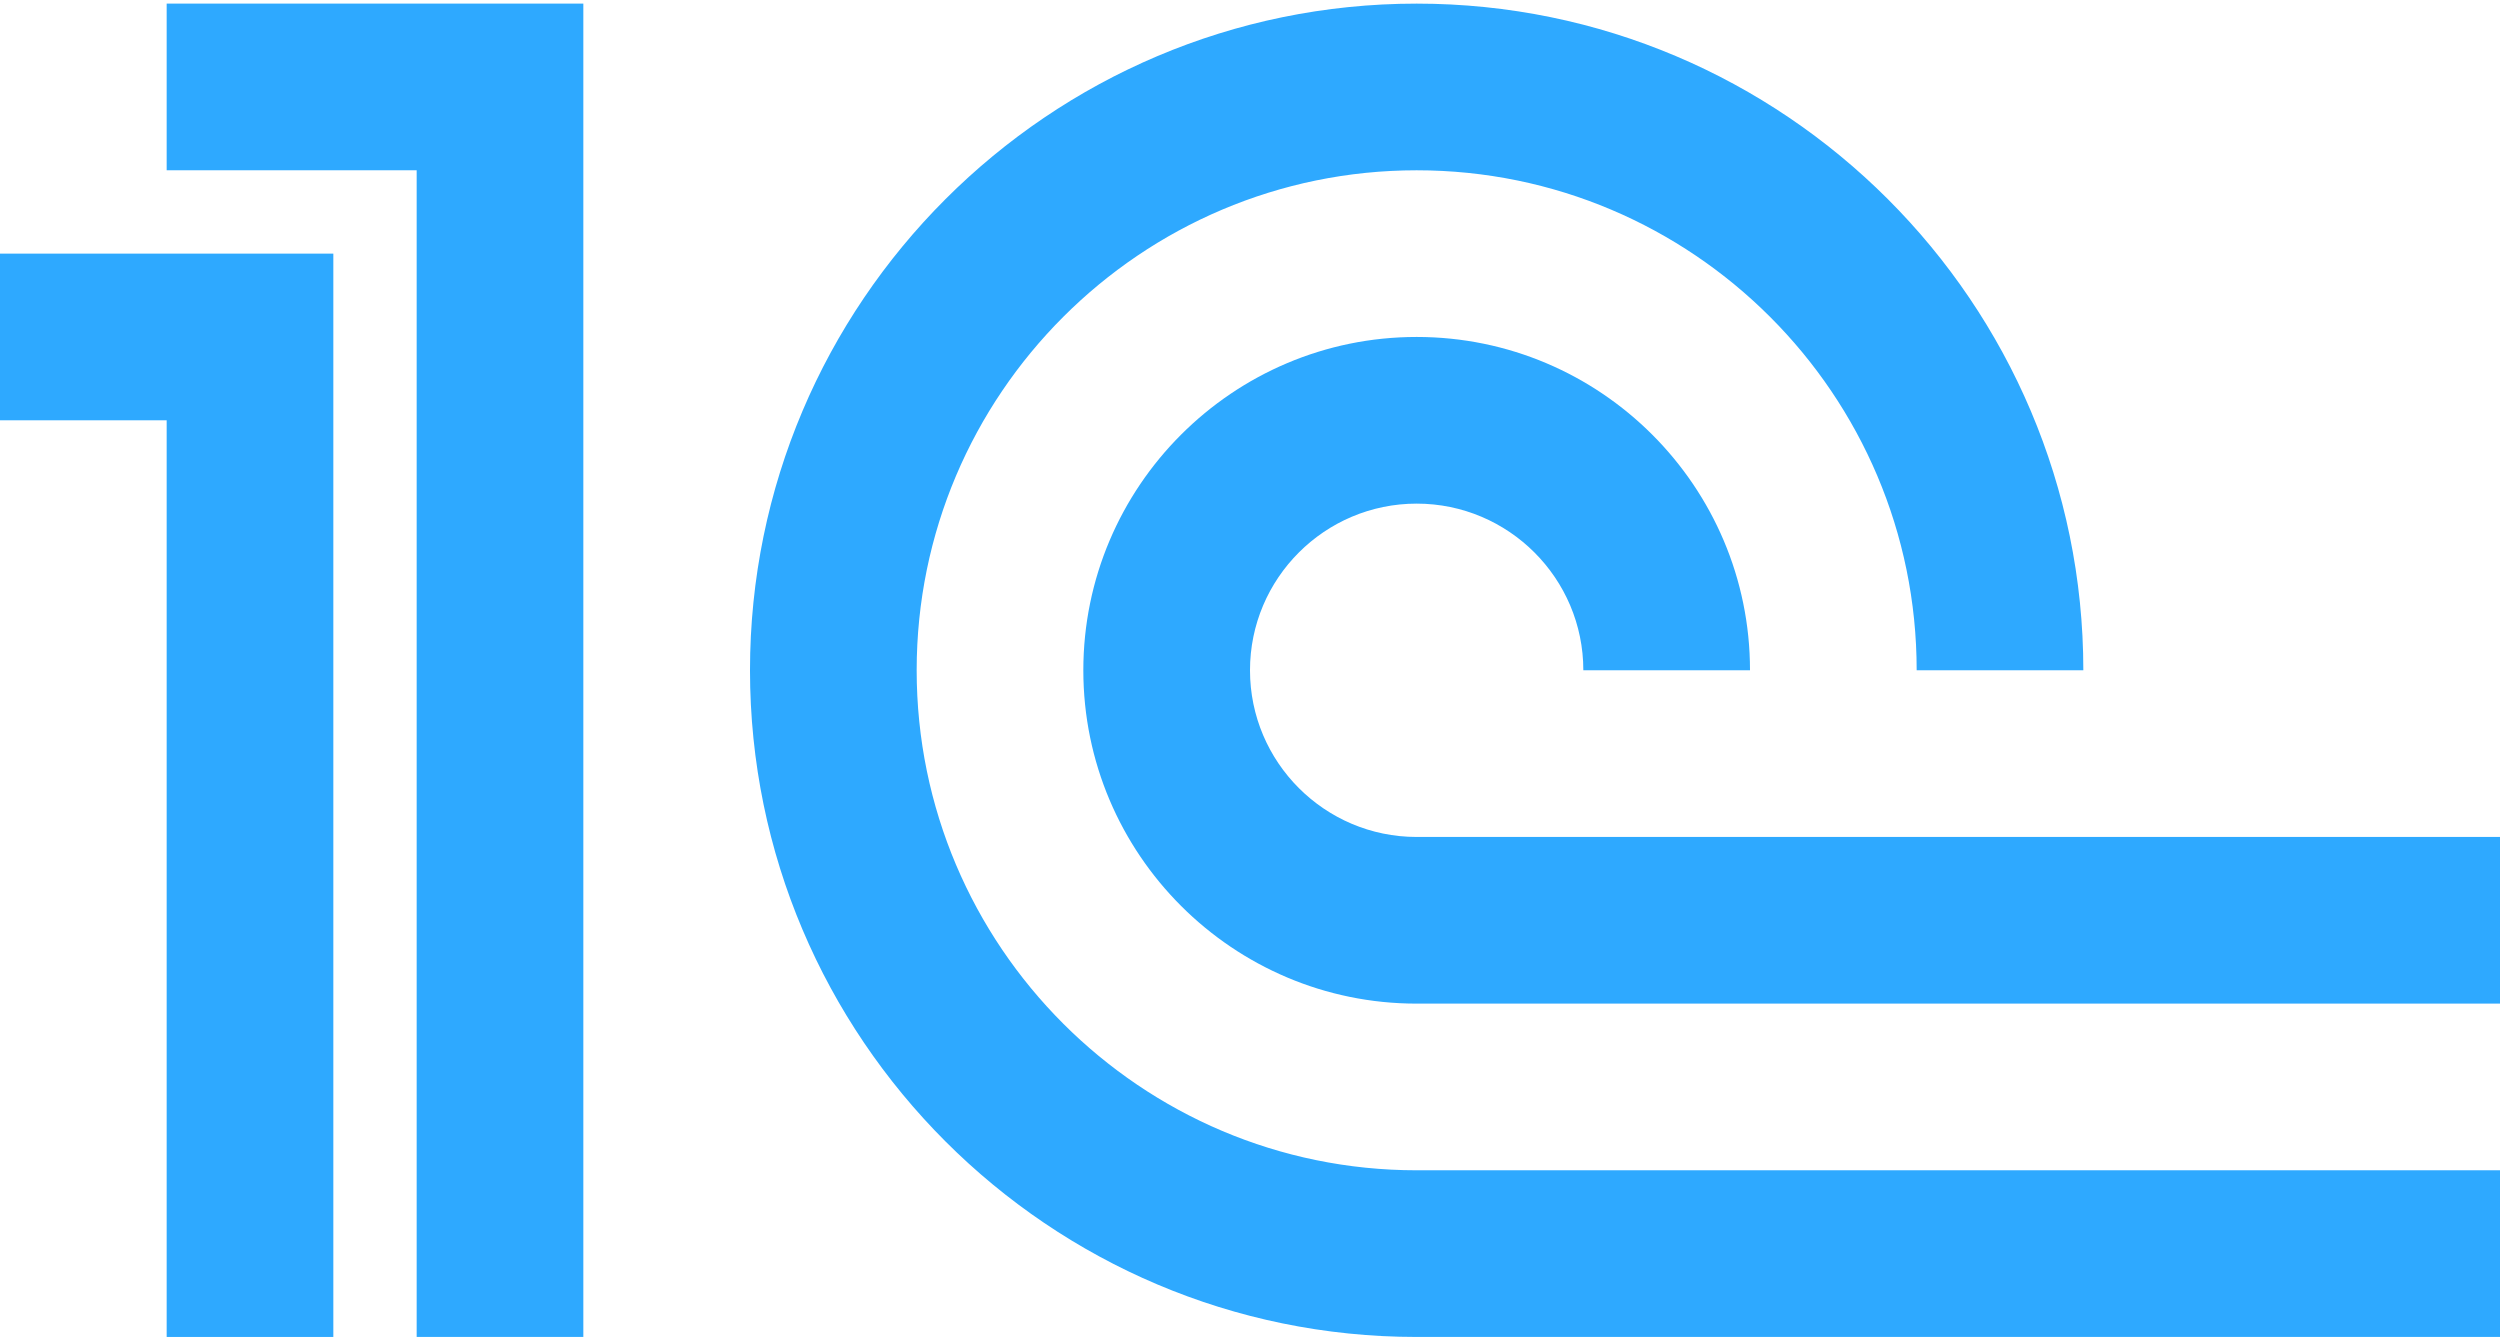
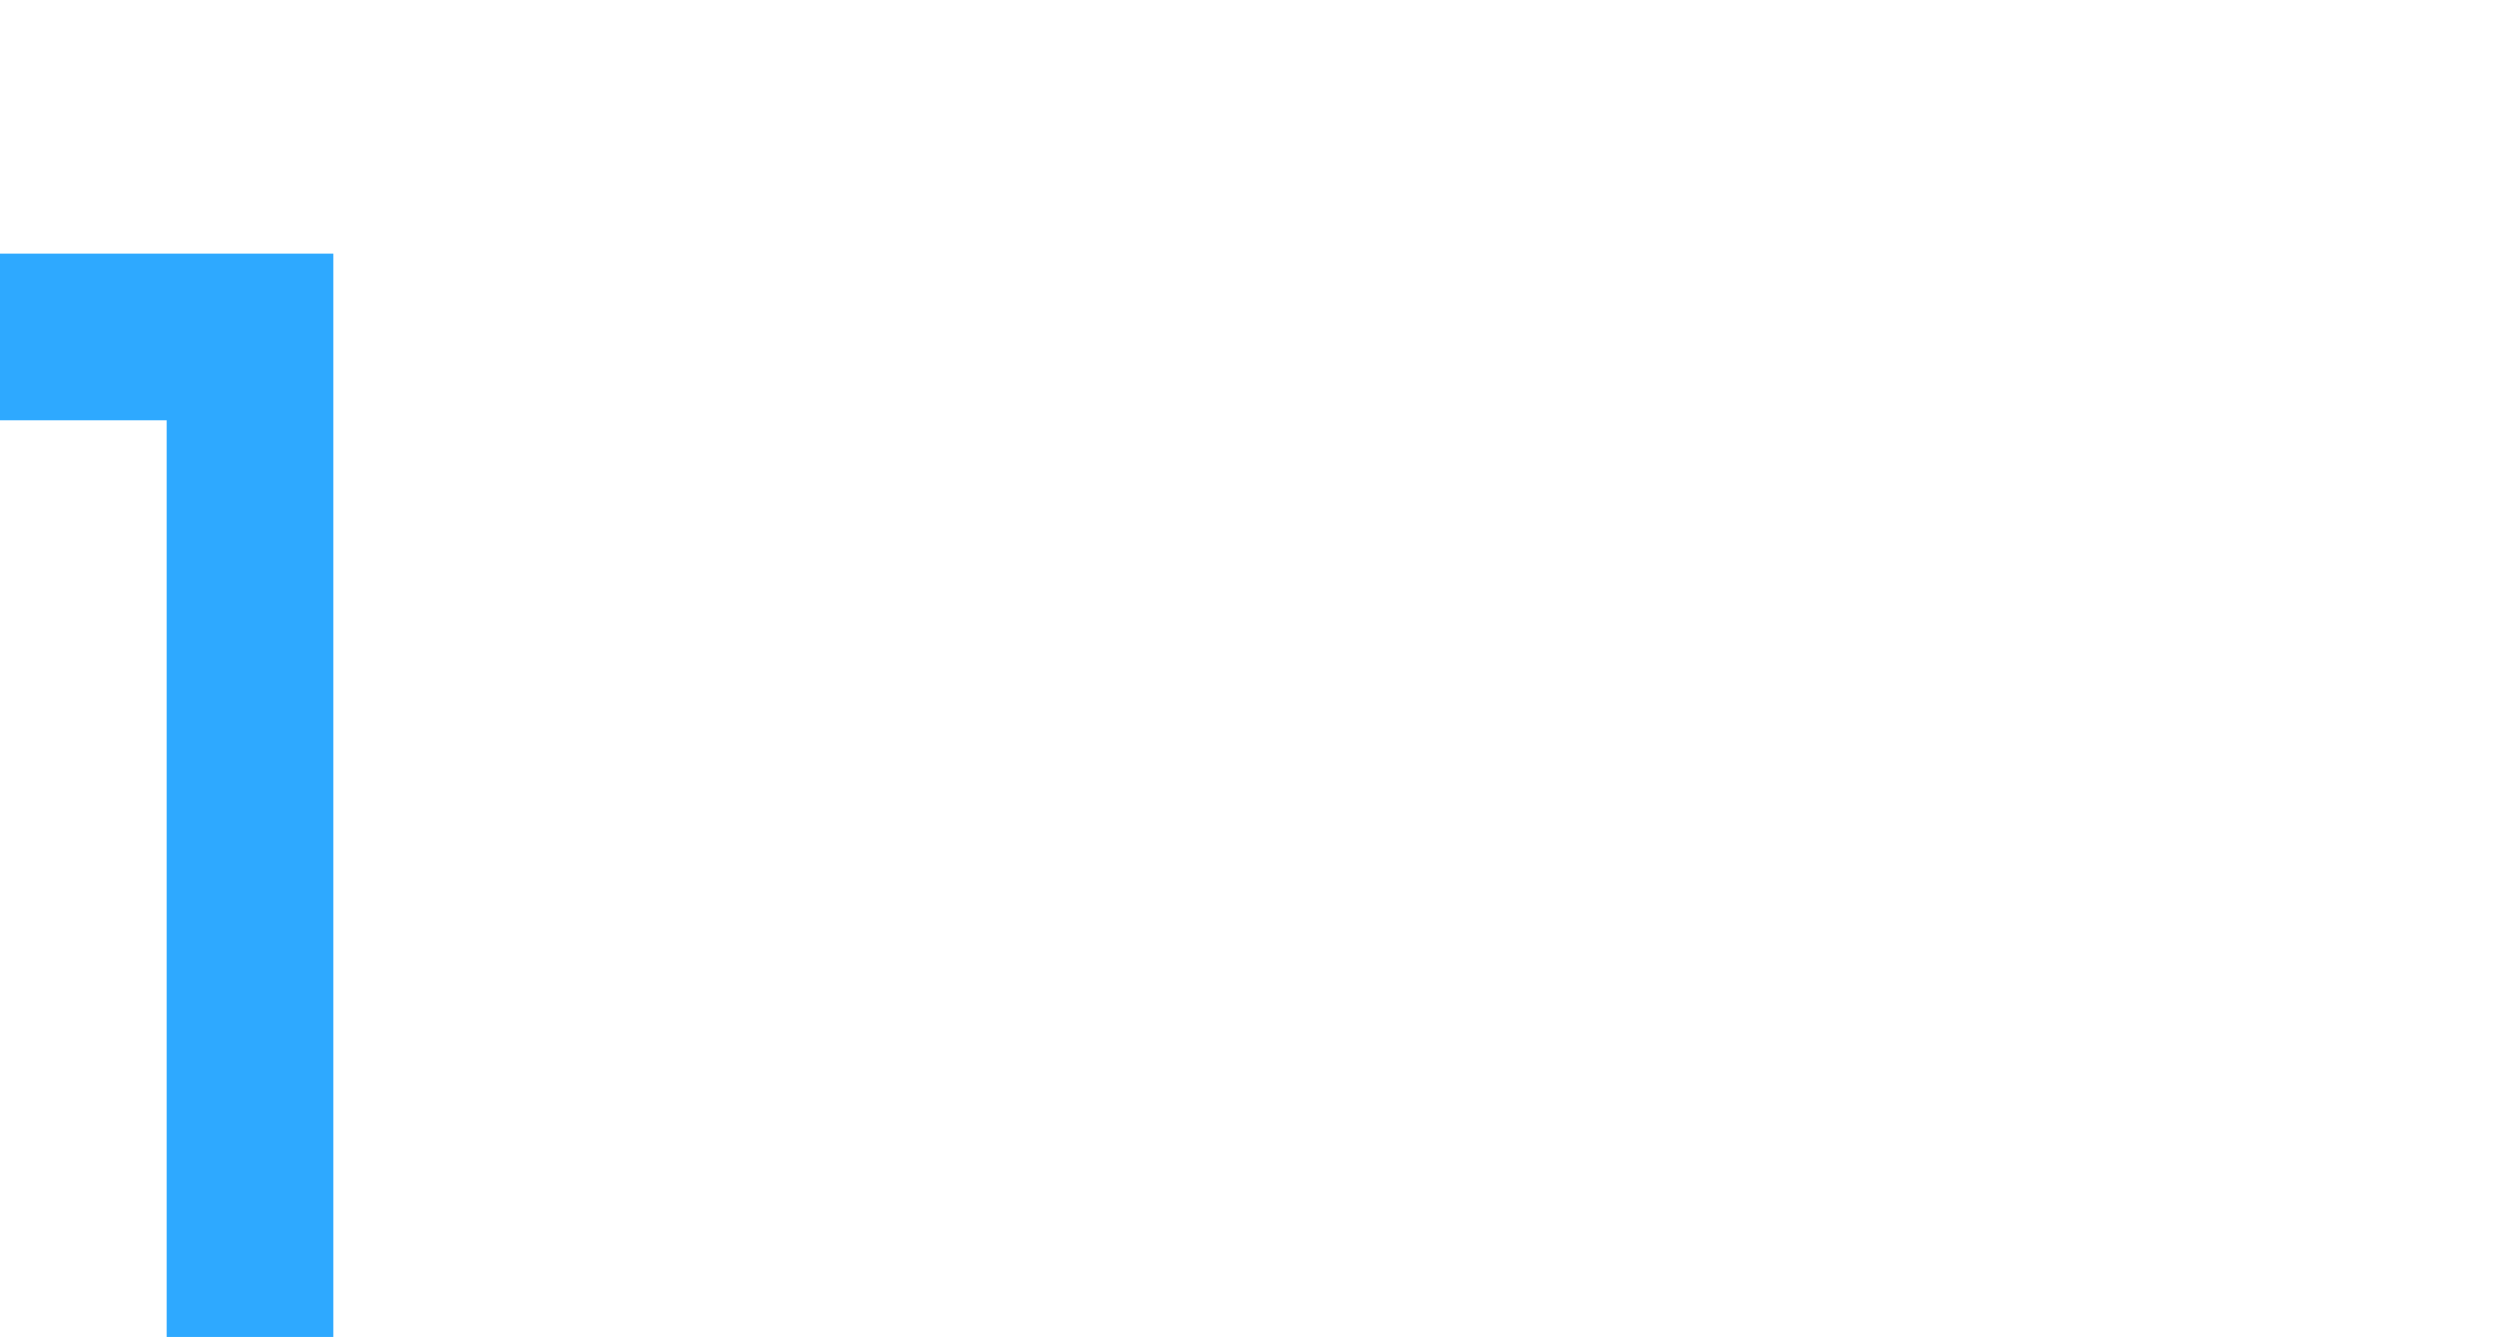
<svg xmlns="http://www.w3.org/2000/svg" width="69" height="37" viewBox="0 0 69 37" fill="none">
  <path d="M0 11.6H4.6V36.9H9.2V7H0V11.6Z" fill="#2EA9FF" />
-   <path d="M4.6 4.7H11.5V36.9H16.1V0.1H4.6V4.7ZM25.3 18.5C25.3 10.889 31.489 4.7 39.1 4.7C46.711 4.7 52.9 10.889 52.9 18.5H57.5C57.5 8.355 49.245 0.1 39.1 0.1C28.955 0.1 20.7 8.355 20.7 18.5C20.7 28.645 28.955 36.9 39.1 36.9H69V32.3H39.1C31.489 32.3 25.3 26.11 25.3 18.5Z" fill="#2EA9FF" />
-   <path d="M39.1 23.1C36.563 23.1 34.5 21.037 34.5 18.5C34.5 15.963 36.563 13.9 39.1 13.9C41.637 13.9 43.7 15.963 43.7 18.5H48.3C48.3 13.426 44.174 9.3 39.1 9.3C34.026 9.3 29.9 13.426 29.9 18.5C29.9 23.574 34.026 27.7 39.1 27.7H69V23.1H39.1Z" fill="#2EA9FF" />
</svg>